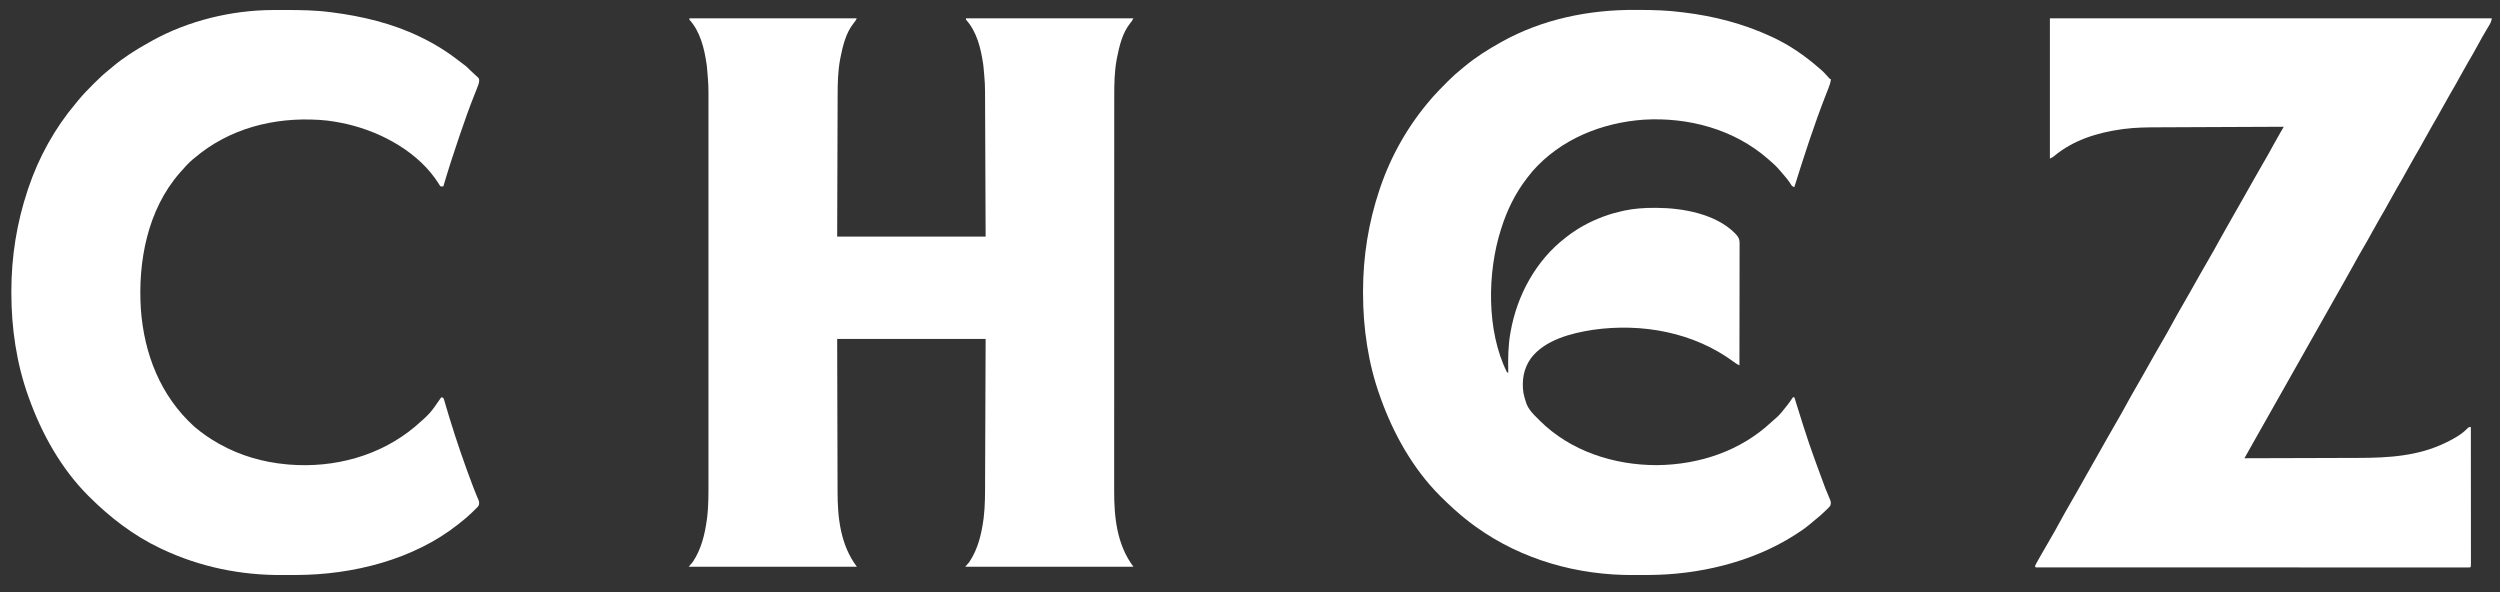
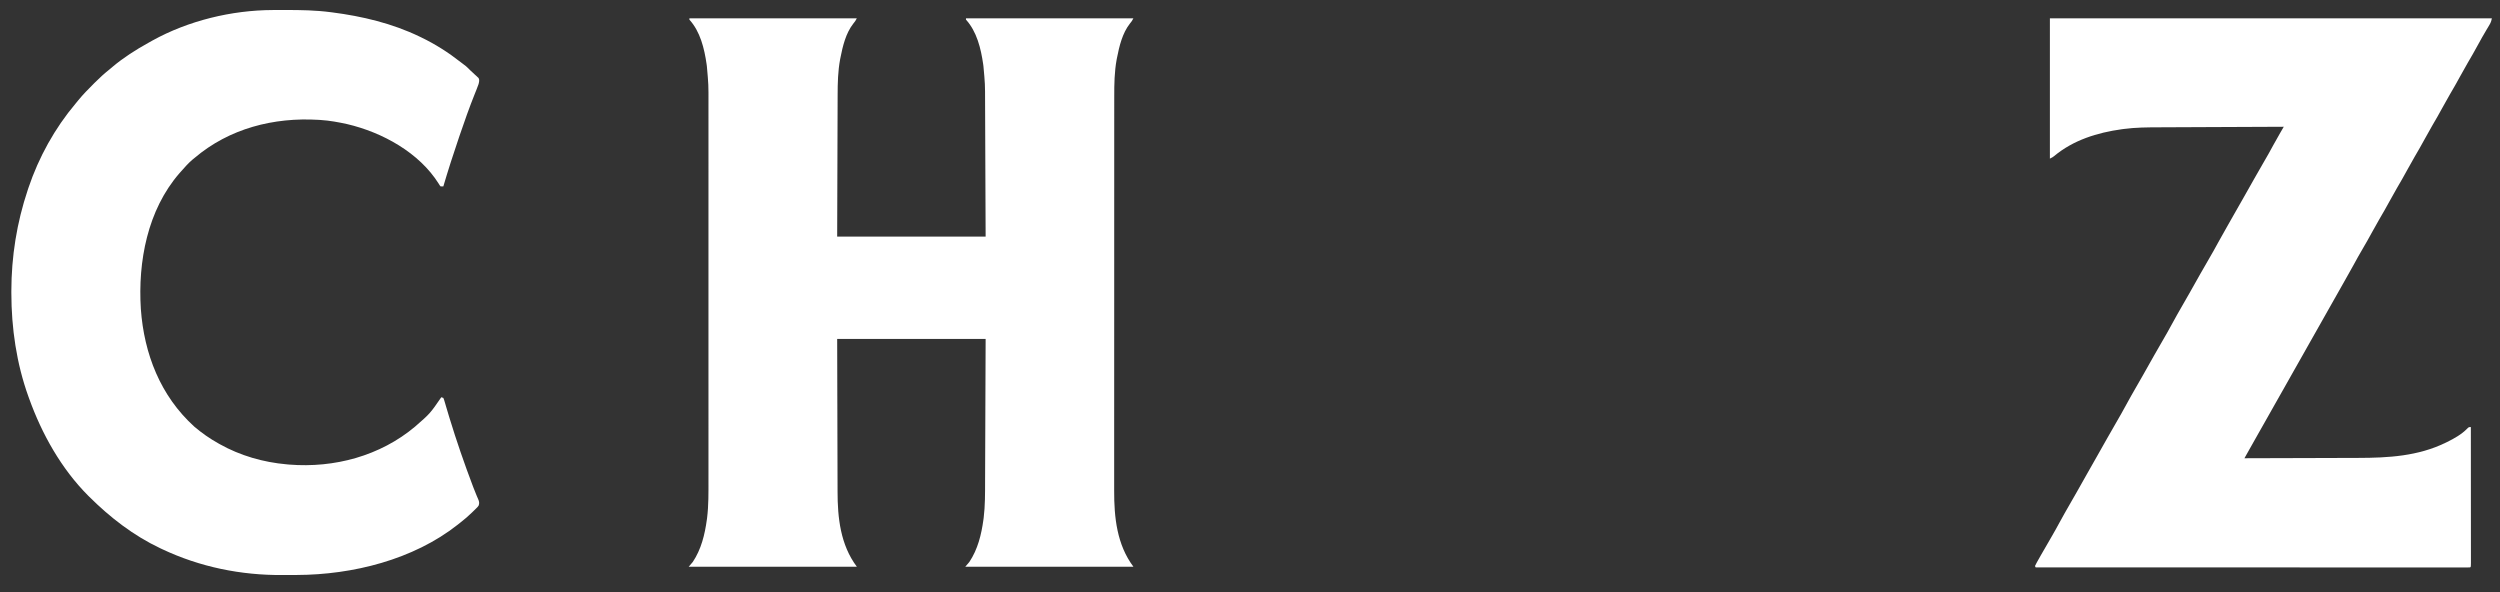
<svg xmlns="http://www.w3.org/2000/svg" version="1.1" width="3688" height="874">
  <rect width="100%" height="100%" fill="#333333" stroke="none" />
  <path d="M0 0 C81.51 0 163.02 0 247 0 C245.371 3.259 244.114 5.142 241.812 7.812 C230.665 22.06 226.181 41.079 222.75 58.5 C222.599 59.256 222.448 60.012 222.292 60.792 C219.149 77.962 218.698 95.255 218.681 112.659 C218.672 114.958 218.662 117.256 218.651 119.555 C218.624 125.729 218.608 131.903 218.595 138.077 C218.58 144.554 218.553 151.031 218.527 157.508 C218.486 168.358 218.451 179.207 218.422 190.057 C218.392 201.222 218.357 212.386 218.317 223.55 C218.315 224.248 218.312 224.946 218.31 225.665 C218.288 231.736 218.266 237.807 218.244 243.878 C218.151 269.919 218.077 295.959 218 322 C290.27 322 362.54 322 437 322 C436.856 286.484 436.711 250.968 436.562 214.375 C436.519 203.194 436.476 192.013 436.432 180.494 C436.389 170.4 436.389 170.4 436.344 160.307 C436.324 155.84 436.307 151.372 436.292 146.905 C436.272 141.18 436.247 135.456 436.22 129.731 C436.21 127.647 436.203 125.562 436.197 123.477 C436.165 96.889 436.165 96.889 433.75 70.438 C433.558 69.03 433.558 69.03 433.363 67.594 C430.035 44.568 424.047 19.613 408 2 C408 1.34 408 0.68 408 0 C489.51 0 571.02 0 655 0 C653.371 3.259 652.114 5.142 649.812 7.812 C638.665 22.06 634.181 41.079 630.75 58.5 C630.599 59.256 630.448 60.012 630.292 60.792 C626.994 78.812 626.709 96.916 626.739 115.179 C626.736 117.779 626.732 120.38 626.728 122.981 C626.719 128.602 626.718 134.223 626.721 139.845 C626.727 148.204 626.72 156.564 626.712 164.924 C626.697 180.729 626.695 196.534 626.698 212.339 C626.699 224.55 626.698 236.762 626.693 248.973 C626.693 250.731 626.692 252.49 626.692 254.248 C626.691 256.898 626.69 259.548 626.689 262.198 C626.68 286.819 626.676 311.44 626.68 336.06 C626.68 336.987 626.681 337.914 626.681 338.869 C626.682 343.567 626.682 348.265 626.683 352.962 C626.683 353.895 626.684 354.828 626.684 355.789 C626.684 357.675 626.685 359.562 626.685 361.448 C626.69 390.789 626.682 420.129 626.664 449.469 C626.643 482.484 626.632 515.499 626.636 548.513 C626.637 552.039 626.637 555.565 626.637 559.09 C626.638 559.958 626.638 560.826 626.638 561.721 C626.639 574.78 626.632 587.839 626.622 600.898 C626.61 615.765 626.608 630.632 626.62 645.499 C626.627 653.801 626.626 662.102 626.612 670.404 C626.603 676.631 626.609 682.858 626.622 689.085 C626.624 691.583 626.622 694.08 626.614 696.578 C626.495 736.237 630.602 776.47 655 809 C573.16 809 491.32 809 407 809 C408.98 806.69 410.96 804.38 413 802 C425.464 783.328 430.752 761.566 433.75 739.562 C433.923 738.316 433.923 738.316 434.1 737.045 C436.344 718.878 436.156 700.388 436.205 682.114 C436.215 679.815 436.225 677.516 436.235 675.217 C436.262 669.052 436.283 662.886 436.303 656.72 C436.325 650.248 436.353 643.777 436.379 637.305 C436.423 626.468 436.464 615.63 436.503 604.792 C436.542 593.641 436.584 582.491 436.628 571.34 C436.632 570.294 436.632 570.294 436.636 569.227 C436.66 563.16 436.684 557.094 436.708 551.027 C436.811 525.018 436.905 499.009 437 473 C364.73 473 292.46 473 218 473 C218.091 516.241 218.091 516.241 218.209 559.482 C218.227 565.337 218.245 571.192 218.262 577.047 C218.266 578.147 218.266 578.147 218.269 579.27 C218.304 591.054 218.329 602.838 218.35 614.623 C218.372 626.751 218.405 638.88 218.449 651.008 C218.473 657.806 218.492 664.604 218.498 671.402 C218.504 677.823 218.524 684.244 218.554 690.665 C218.563 693 218.567 695.335 218.565 697.67 C218.544 736.962 222.849 776.799 247 809 C165.16 809 83.32 809 -1 809 C0.98 806.69 2.96 804.38 5 802 C17.464 783.328 22.752 761.566 25.75 739.562 C25.866 738.732 25.981 737.901 26.1 737.045 C28.405 718.386 28.146 699.413 28.127 680.648 C28.128 678.162 28.13 675.675 28.132 673.189 C28.135 667.824 28.135 662.459 28.133 657.094 C28.129 649.115 28.131 641.136 28.134 633.158 C28.139 618.901 28.139 604.644 28.136 590.387 C28.133 577.91 28.133 565.433 28.134 552.956 C28.134 552.126 28.134 551.296 28.134 550.441 C28.134 547.072 28.135 543.702 28.135 540.333 C28.138 508.771 28.135 477.209 28.13 445.647 C28.125 417.649 28.126 389.651 28.13 361.653 C28.136 330.147 28.138 298.64 28.135 267.133 C28.134 263.77 28.134 260.407 28.134 257.044 C28.134 256.216 28.134 255.388 28.134 254.535 C28.132 242.071 28.134 229.606 28.136 217.142 C28.139 202.959 28.138 188.776 28.133 174.594 C28.13 166.671 28.13 158.748 28.134 150.825 C28.136 144.889 28.133 138.953 28.129 133.017 C28.128 130.631 28.128 128.245 28.131 125.859 C28.222 98.079 28.222 98.079 25.75 70.438 C25.622 69.499 25.494 68.56 25.363 67.594 C22.035 44.568 16.047 19.613 0 2 C0 1.34 0 0.68 0 0 Z " fill="#FFFFFF" transform="translate(1017,27)" />
-   <path d="M0 0 C2.124 0.012 4.249 0.018 6.373 0.024 C27.304 0.085 47.991 0.661 68.769 3.387 C70.554 3.603 70.554 3.603 72.375 3.825 C116.766 9.241 160.173 20.502 200.769 39.387 C201.627 39.785 202.485 40.183 203.369 40.593 C228.179 52.235 250.127 67.478 270.769 85.387 C271.908 86.34 271.908 86.34 273.07 87.312 C277.512 91.064 281.337 95.137 285.105 99.566 C286.653 101.478 286.653 101.478 288.769 102.387 C288.152 107.226 286.725 111.492 284.918 115.992 C284.315 117.525 283.713 119.057 283.111 120.59 C282.792 121.399 282.472 122.208 282.143 123.042 C264.262 168.396 249.354 214.887 234.769 261.387 C231.276 260.222 231.086 259.671 229.269 256.637 C225.408 250.605 220.787 245.304 216.096 239.913 C214.91 238.549 213.735 237.175 212.562 235.801 C208.29 230.863 203.766 226.577 198.769 222.387 C197.367 221.153 197.367 221.153 195.937 219.894 C145.8 175.999 78.242 157.982 12.515 161.949 C-49.474 166.358 -109.885 190.67 -151.52 237.988 C-153.82 240.743 -156.037 243.546 -158.231 246.387 C-158.653 246.927 -159.076 247.468 -159.511 248.025 C-176.539 269.941 -188.893 294.977 -197.231 321.387 C-197.493 322.2 -197.756 323.013 -198.027 323.851 C-218.32 387.366 -219.492 473.583 -189.231 534.387 C-188.571 534.717 -187.911 535.047 -187.231 535.387 C-187.254 534.03 -187.254 534.03 -187.278 532.646 C-187.558 514.006 -187.478 495.813 -184.231 477.387 C-184.075 476.475 -183.919 475.564 -183.759 474.625 C-174.305 421.173 -146.526 369.852 -103.231 336.387 C-102.701 335.969 -102.171 335.552 -101.624 335.122 C-85.403 322.417 -67.507 312.613 -48.231 305.387 C-47.504 305.111 -46.776 304.836 -46.027 304.552 C-37.047 301.208 -27.959 298.709 -18.606 296.637 C-17.713 296.438 -16.82 296.239 -15.9 296.034 C-1.054 292.912 13.521 291.977 28.644 292.012 C29.988 292.012 29.988 292.012 31.36 292.013 C69.619 292.119 118.491 300.795 146.832 329.137 C152.013 334.459 154.07 337.426 154.01 344.847 C154.012 345.996 154.012 345.996 154.015 347.168 C154.018 349.743 154.007 352.318 153.996 354.893 C153.996 356.736 153.996 358.579 153.997 360.421 C153.998 365.431 153.986 370.441 153.972 375.451 C153.959 380.685 153.958 385.918 153.956 391.151 C153.95 401.063 153.933 410.976 153.913 420.889 C153.891 432.173 153.88 443.457 153.87 454.741 C153.849 477.956 153.814 501.171 153.769 524.387 C150.7 522.915 148.045 521.194 145.307 519.164 C86.242 475.419 9.65 461.712 -62.083 471.907 C-93.972 476.769 -133.493 486.726 -153.877 513.995 C-164.763 529.311 -167.397 546.456 -164.898 564.832 C-164.026 569.473 -162.734 573.913 -161.231 578.387 C-160.798 579.688 -160.798 579.688 -160.356 581.015 C-157.089 589.401 -150.679 596.269 -144.231 602.387 C-143.126 603.511 -142.022 604.636 -140.918 605.762 C-95.409 651.076 -31.026 671.669 32.243 671.57 C94.556 670.865 155.282 650.853 201.152 607.816 C203.25 605.869 205.372 604.016 207.582 602.199 C213.695 596.995 218.498 590.533 223.457 584.262 C223.92 583.676 224.384 583.09 224.862 582.486 C227.035 579.711 229.087 576.935 230.976 573.957 C231.568 573.109 232.16 572.26 232.769 571.387 C233.429 571.387 234.089 571.387 234.769 571.387 C234.961 571.989 235.153 572.591 235.351 573.211 C256.144 639.822 256.144 639.822 280.328 705.242 C280.615 705.949 280.902 706.656 281.197 707.385 C282.543 710.691 283.906 713.987 285.304 717.271 C285.776 718.405 286.248 719.539 286.734 720.707 C287.362 722.18 287.362 722.18 288.003 723.684 C288.877 726.768 288.799 728.368 287.769 731.387 C286.545 733.096 286.545 733.096 284.996 734.621 C284.424 735.19 283.852 735.76 283.263 736.346 C282.646 736.937 282.03 737.528 281.394 738.137 C280.761 738.756 280.127 739.375 279.475 740.012 C274.996 744.339 270.356 748.393 265.465 752.25 C262.582 754.535 259.808 756.926 257.019 759.324 C250.301 764.924 243.156 769.716 235.769 774.387 C234.898 774.941 234.898 774.941 234.01 775.506 C171.303 815.123 93.232 833.335 19.457 833.59 C18.801 833.592 18.145 833.595 17.469 833.598 C13.985 833.613 10.501 833.622 7.017 833.627 C4.214 833.631 1.411 833.645 -1.393 833.668 C-84.6 834.334 -167.299 811.322 -235.231 762.387 C-235.89 761.912 -236.55 761.438 -237.229 760.95 C-247.368 753.616 -256.926 745.748 -266.231 737.387 C-266.789 736.887 -267.346 736.387 -267.921 735.871 C-274.309 730.122 -280.512 724.196 -286.606 718.137 C-287.165 717.582 -287.724 717.028 -288.299 716.457 C-327.815 676.789 -356.396 625.723 -375.231 573.387 C-375.586 572.409 -375.942 571.432 -376.308 570.425 C-393.882 521.656 -401.447 469.411 -401.481 417.699 C-401.481 416.746 -401.482 415.793 -401.483 414.812 C-401.426 363.768 -393.497 313.825 -377.231 265.387 C-376.734 263.905 -376.734 263.905 -376.227 262.393 C-359.745 213.867 -333.908 168.978 -300.231 130.387 C-299.461 129.504 -298.692 128.621 -297.899 127.711 C-291.899 121.013 -285.588 114.616 -279.255 108.236 C-278.256 107.228 -277.258 106.22 -276.262 105.209 C-269.603 98.465 -262.66 92.285 -255.231 86.387 C-254.057 85.41 -252.886 84.43 -251.719 83.445 C-235.554 70.009 -217.585 58.591 -199.231 48.387 C-198.533 47.993 -197.836 47.6 -197.118 47.195 C-137.273 13.661 -68.127 -0.408 0 0 Z " fill="#FFFFFF" transform="translate(2412.231,14.613)" />
  <path d="M0 0 C215.16 0 430.32 0 652 0 C651.13 4.348 650.448 6.331 648.262 9.965 C647.695 10.918 647.129 11.871 646.545 12.854 C645.932 13.871 645.319 14.889 644.688 15.938 C639.972 23.882 635.373 31.862 631 40 C626.261 48.797 621.28 57.429 616.211 66.039 C612.346 72.628 608.624 79.276 605 86 C600.26 94.796 595.28 103.429 590.211 112.039 C586.346 118.628 582.624 125.276 579 132 C574.26 140.796 569.28 149.429 564.211 158.039 C560.346 164.628 556.624 171.276 553 178 C548.26 186.796 543.28 195.429 538.211 204.039 C534.346 210.628 530.624 217.276 527 224 C522.26 232.796 517.28 241.429 512.211 250.039 C508.346 256.628 504.624 263.276 501 270 C496.26 278.796 491.28 287.429 486.211 296.039 C482.346 302.628 478.624 309.276 475 316 C470.818 323.76 466.472 331.403 462 339 C456.964 347.558 452.114 356.193 447.394 364.928 C443.578 371.978 439.635 378.946 435.64 385.895 C431.711 392.736 427.846 399.612 424 406.5 C419.228 415.044 414.408 423.558 409.539 432.047 C405.648 438.84 401.817 445.665 398 452.5 C393.228 461.044 388.408 469.558 383.539 478.047 C379.648 484.84 375.817 491.665 372 498.5 C367.228 507.044 362.408 515.558 357.539 524.047 C353.648 530.84 349.817 537.665 346 544.5 C341.228 553.044 336.408 561.558 331.539 570.047 C327.648 576.84 323.817 583.665 320 590.5 C315.268 598.973 310.491 607.418 305.66 615.835 C301.603 622.917 297.608 630.032 293.625 637.156 C292.984 638.301 292.344 639.446 291.684 640.626 C290.122 643.417 288.561 646.208 287 649 C313.801 648.939 340.602 648.862 367.404 648.764 C379.85 648.719 392.297 648.68 404.744 648.654 C415.605 648.63 426.465 648.597 437.326 648.551 C443.066 648.528 448.805 648.509 454.545 648.502 C499.257 648.447 543.119 645.988 584 626 C584.996 625.517 584.996 625.517 586.011 625.023 C596.583 619.824 607.461 613.722 615.711 605.199 C618 603 618 603 621 603 C621.023 629.842 621.041 656.684 621.052 683.525 C621.057 695.988 621.064 708.45 621.075 720.912 C621.085 731.77 621.092 742.627 621.094 753.485 C621.095 759.238 621.098 764.991 621.106 770.744 C621.112 776.152 621.115 781.56 621.113 786.968 C621.113 788.959 621.115 790.95 621.119 792.941 C621.124 795.647 621.123 798.353 621.12 801.059 C621.123 801.858 621.126 802.656 621.129 803.479 C621.114 808.886 621.114 808.886 620 810 C618.591 810.097 617.178 810.124 615.766 810.124 C614.845 810.126 613.924 810.129 612.975 810.131 C611.436 810.127 611.436 810.127 609.866 810.123 C608.241 810.125 608.241 810.125 606.583 810.127 C602.904 810.129 599.224 810.125 595.545 810.12 C592.9 810.121 590.255 810.122 587.61 810.123 C581.835 810.125 576.059 810.123 570.283 810.119 C561.695 810.113 553.106 810.113 544.518 810.114 C530.073 810.115 515.628 810.112 501.184 810.106 C486.875 810.1 472.566 810.096 458.256 810.095 C457.368 810.095 456.479 810.095 455.564 810.095 C451.051 810.094 446.539 810.094 442.027 810.094 C410.038 810.092 378.049 810.085 346.06 810.075 C314.976 810.066 283.893 810.059 252.81 810.055 C251.852 810.055 250.895 810.055 249.908 810.055 C240.292 810.053 230.676 810.052 221.06 810.051 C201.47 810.048 181.881 810.045 162.291 810.042 C161.39 810.042 160.489 810.042 159.561 810.042 C99.374 810.033 39.187 810.017 -21 810 C-21.33 809.34 -21.66 808.68 -22 808 C-20.959 805.675 -20.959 805.675 -19.309 802.742 C-18.701 801.654 -18.093 800.565 -17.466 799.444 C-16.79 798.254 -16.114 797.065 -15.438 795.875 C-14.748 794.65 -14.06 793.424 -13.372 792.198 C-8.371 783.313 -3.235 774.508 1.933 765.719 C6.313 758.247 10.492 750.682 14.611 743.064 C19.373 734.268 24.332 725.592 29.319 716.923 C32.512 711.37 35.695 705.81 38.875 700.25 C39.215 699.656 39.555 699.062 39.905 698.449 C45.228 689.142 50.486 679.798 55.71 670.435 C60.424 661.999 65.213 653.607 70.018 645.223 C74.773 636.928 79.472 628.603 84.125 620.25 C88.696 612.046 93.366 603.909 98.125 595.812 C103.118 587.314 107.923 578.735 112.611 570.064 C117.373 561.269 122.332 552.592 127.319 543.923 C130.512 538.37 133.694 532.81 136.875 527.25 C137.214 526.657 137.554 526.064 137.903 525.453 C143.279 516.056 148.577 506.617 153.847 497.16 C157.853 489.992 161.964 482.891 166.125 475.812 C171.118 467.314 175.923 458.735 180.611 450.064 C185.373 441.269 190.332 432.592 195.319 423.923 C198.512 418.37 201.694 412.81 204.875 407.25 C205.384 406.361 205.384 406.361 205.903 405.453 C211.279 396.056 216.577 386.617 221.847 377.16 C225.853 369.992 229.964 362.891 234.125 355.812 C239.116 347.318 243.92 338.743 248.604 330.075 C252.929 322.085 257.423 314.198 261.949 306.32 C265.078 300.875 268.166 295.408 271.25 289.938 C276.451 280.717 281.699 271.525 286.96 262.339 C291.733 254.004 296.45 245.64 301.125 237.25 C305.696 229.046 310.366 220.909 315.125 212.812 C320.078 204.386 324.872 195.892 329.479 187.271 C332.764 181.154 336.215 175.14 339.7 169.136 C340.211 168.256 340.721 167.376 341.246 166.47 C342.497 164.313 343.748 162.156 345 160 C319.042 160.108 293.085 160.22 267.127 160.339 C255.073 160.394 243.018 160.448 230.963 160.497 C220.447 160.54 209.931 160.587 199.415 160.637 C193.855 160.663 188.295 160.688 182.736 160.709 C177.484 160.729 172.233 160.753 166.981 160.78 C165.072 160.79 163.162 160.797 161.252 160.803 C143.895 160.859 126.354 160.951 109.125 163.25 C108.141 163.379 107.158 163.509 106.145 163.642 C70.023 168.63 34.491 179.629 6.156 203.336 C4 205 4 205 0 207 C0 138.69 0 70.38 0 0 Z " fill="#FFFFFF" transform="translate(3024,27)" />
  <path d="M0 0 C1.344 -0.007 2.687 -0.014 4.031 -0.021 C8.309 -0.041 12.588 -0.046 16.867 -0.047 C17.596 -0.047 18.325 -0.048 19.076 -0.048 C41.43 -0.055 63.546 0.279 85.742 3.203 C86.761 3.334 86.761 3.334 87.801 3.467 C132.109 9.158 176.373 19.708 216.742 39.203 C217.804 39.711 217.804 39.711 218.888 40.23 C240.095 50.426 259.249 62.681 277.742 77.203 C279.043 78.195 279.043 78.195 280.371 79.207 C281.545 80.102 281.545 80.102 282.742 81.016 C283.402 81.517 284.062 82.019 284.742 82.535 C287.234 84.613 289.456 86.9 291.742 89.203 C292.861 90.236 293.984 91.264 295.109 92.289 C296.279 93.385 297.448 94.482 298.617 95.578 C299.223 96.117 299.829 96.656 300.453 97.211 C301.02 97.752 301.587 98.294 302.172 98.852 C302.949 99.566 302.949 99.566 303.742 100.294 C305.38 103.42 304.488 105.836 303.742 109.203 C302.924 111.613 302.028 113.997 301.074 116.355 C300.512 117.764 299.95 119.173 299.389 120.583 C298.941 121.693 298.941 121.693 298.485 122.825 C290.224 143.383 282.88 164.234 275.742 185.203 C275.444 186.078 275.146 186.953 274.839 187.855 C266.674 211.835 258.898 235.902 251.742 260.203 C250.422 260.203 249.102 260.203 247.742 260.203 C246.355 258.621 246.355 258.621 245.055 256.391 C216.188 210.247 161.759 180.475 110.016 168.316 C97.044 165.45 84.01 163.046 70.742 162.203 C69.816 162.143 68.889 162.083 67.934 162.021 C1.49 157.975 -63.955 174.627 -115.258 218.203 C-116.382 219.12 -117.507 220.037 -118.633 220.953 C-124.725 226.175 -129.962 232.194 -135.258 238.203 C-136.021 239.054 -136.784 239.905 -137.57 240.781 C-184.701 295.044 -198.919 371.071 -194.488 440.999 C-189.728 507.326 -165.574 569.231 -115.695 614.516 C-104.677 623.938 -92.907 632.144 -80.258 639.203 C-79.543 639.608 -78.828 640.012 -78.091 640.429 C-47.957 657.369 -13.654 667.203 20.742 670.203 C21.931 670.314 23.119 670.425 24.344 670.539 C90.879 675.902 158.632 657.79 210.07 614.535 C232.22 595.233 232.22 595.233 248.742 571.203 C249.732 571.533 250.722 571.863 251.742 572.203 C252.883 574.992 252.883 574.992 253.992 578.828 C254.202 579.536 254.412 580.245 254.628 580.974 C255.093 582.543 255.553 584.113 256.009 585.684 C257.298 590.112 258.637 594.524 259.977 598.938 C260.269 599.902 260.561 600.867 260.862 601.861 C271.187 635.726 282.772 669.235 295.324 702.336 C295.612 703.095 295.899 703.854 296.196 704.636 C297.592 708.292 299.031 711.922 300.556 715.526 C300.842 716.21 301.128 716.894 301.423 717.598 C302.197 719.436 302.988 721.267 303.78 723.097 C304.815 726.439 304.946 727.949 303.742 731.203 C302.334 733.097 302.334 733.097 300.531 734.875 C299.869 735.535 299.208 736.194 298.526 736.874 C297.457 737.903 297.457 737.903 296.367 738.953 C295.636 739.668 294.905 740.384 294.152 741.12 C288.601 746.498 282.874 751.496 276.742 756.203 C275.48 757.205 274.218 758.207 272.957 759.211 C207.471 810.869 117.989 833.115 35.586 833.406 C34.282 833.412 32.979 833.418 31.636 833.424 C28.889 833.434 26.143 833.44 23.397 833.443 C20.656 833.448 17.915 833.461 15.173 833.484 C-46.717 833.991 -107.231 821.706 -163.258 795.203 C-164.586 794.579 -164.586 794.579 -165.942 793.942 C-205.342 775.289 -239.832 748.581 -270.633 717.953 C-271.192 717.399 -271.75 716.845 -272.326 716.274 C-311.842 676.606 -340.423 625.54 -359.258 573.203 C-359.613 572.226 -359.969 571.249 -360.335 570.242 C-377.909 521.472 -385.474 469.228 -385.508 417.516 C-385.508 416.563 -385.509 415.61 -385.51 414.628 C-385.453 363.576 -377.507 313.655 -361.258 265.203 C-360.932 264.226 -360.606 263.249 -360.271 262.242 C-345.04 217.11 -321.469 174.438 -290.762 138 C-289.384 136.354 -288.034 134.69 -286.691 133.016 C-279.728 124.469 -271.964 116.697 -264.195 108.891 C-263.641 108.331 -263.086 107.77 -262.514 107.193 C-255.427 100.055 -248.148 93.462 -240.258 87.203 C-239.01 86.155 -237.766 85.103 -236.527 84.043 C-220.188 70.239 -202.023 58.71 -183.336 48.355 C-181.426 47.297 -179.527 46.22 -177.629 45.141 C-124.566 15.733 -60.583 0.214 0 0 Z " fill="#FFFFFF" transform="translate(402.258,14.797)" />
</svg>